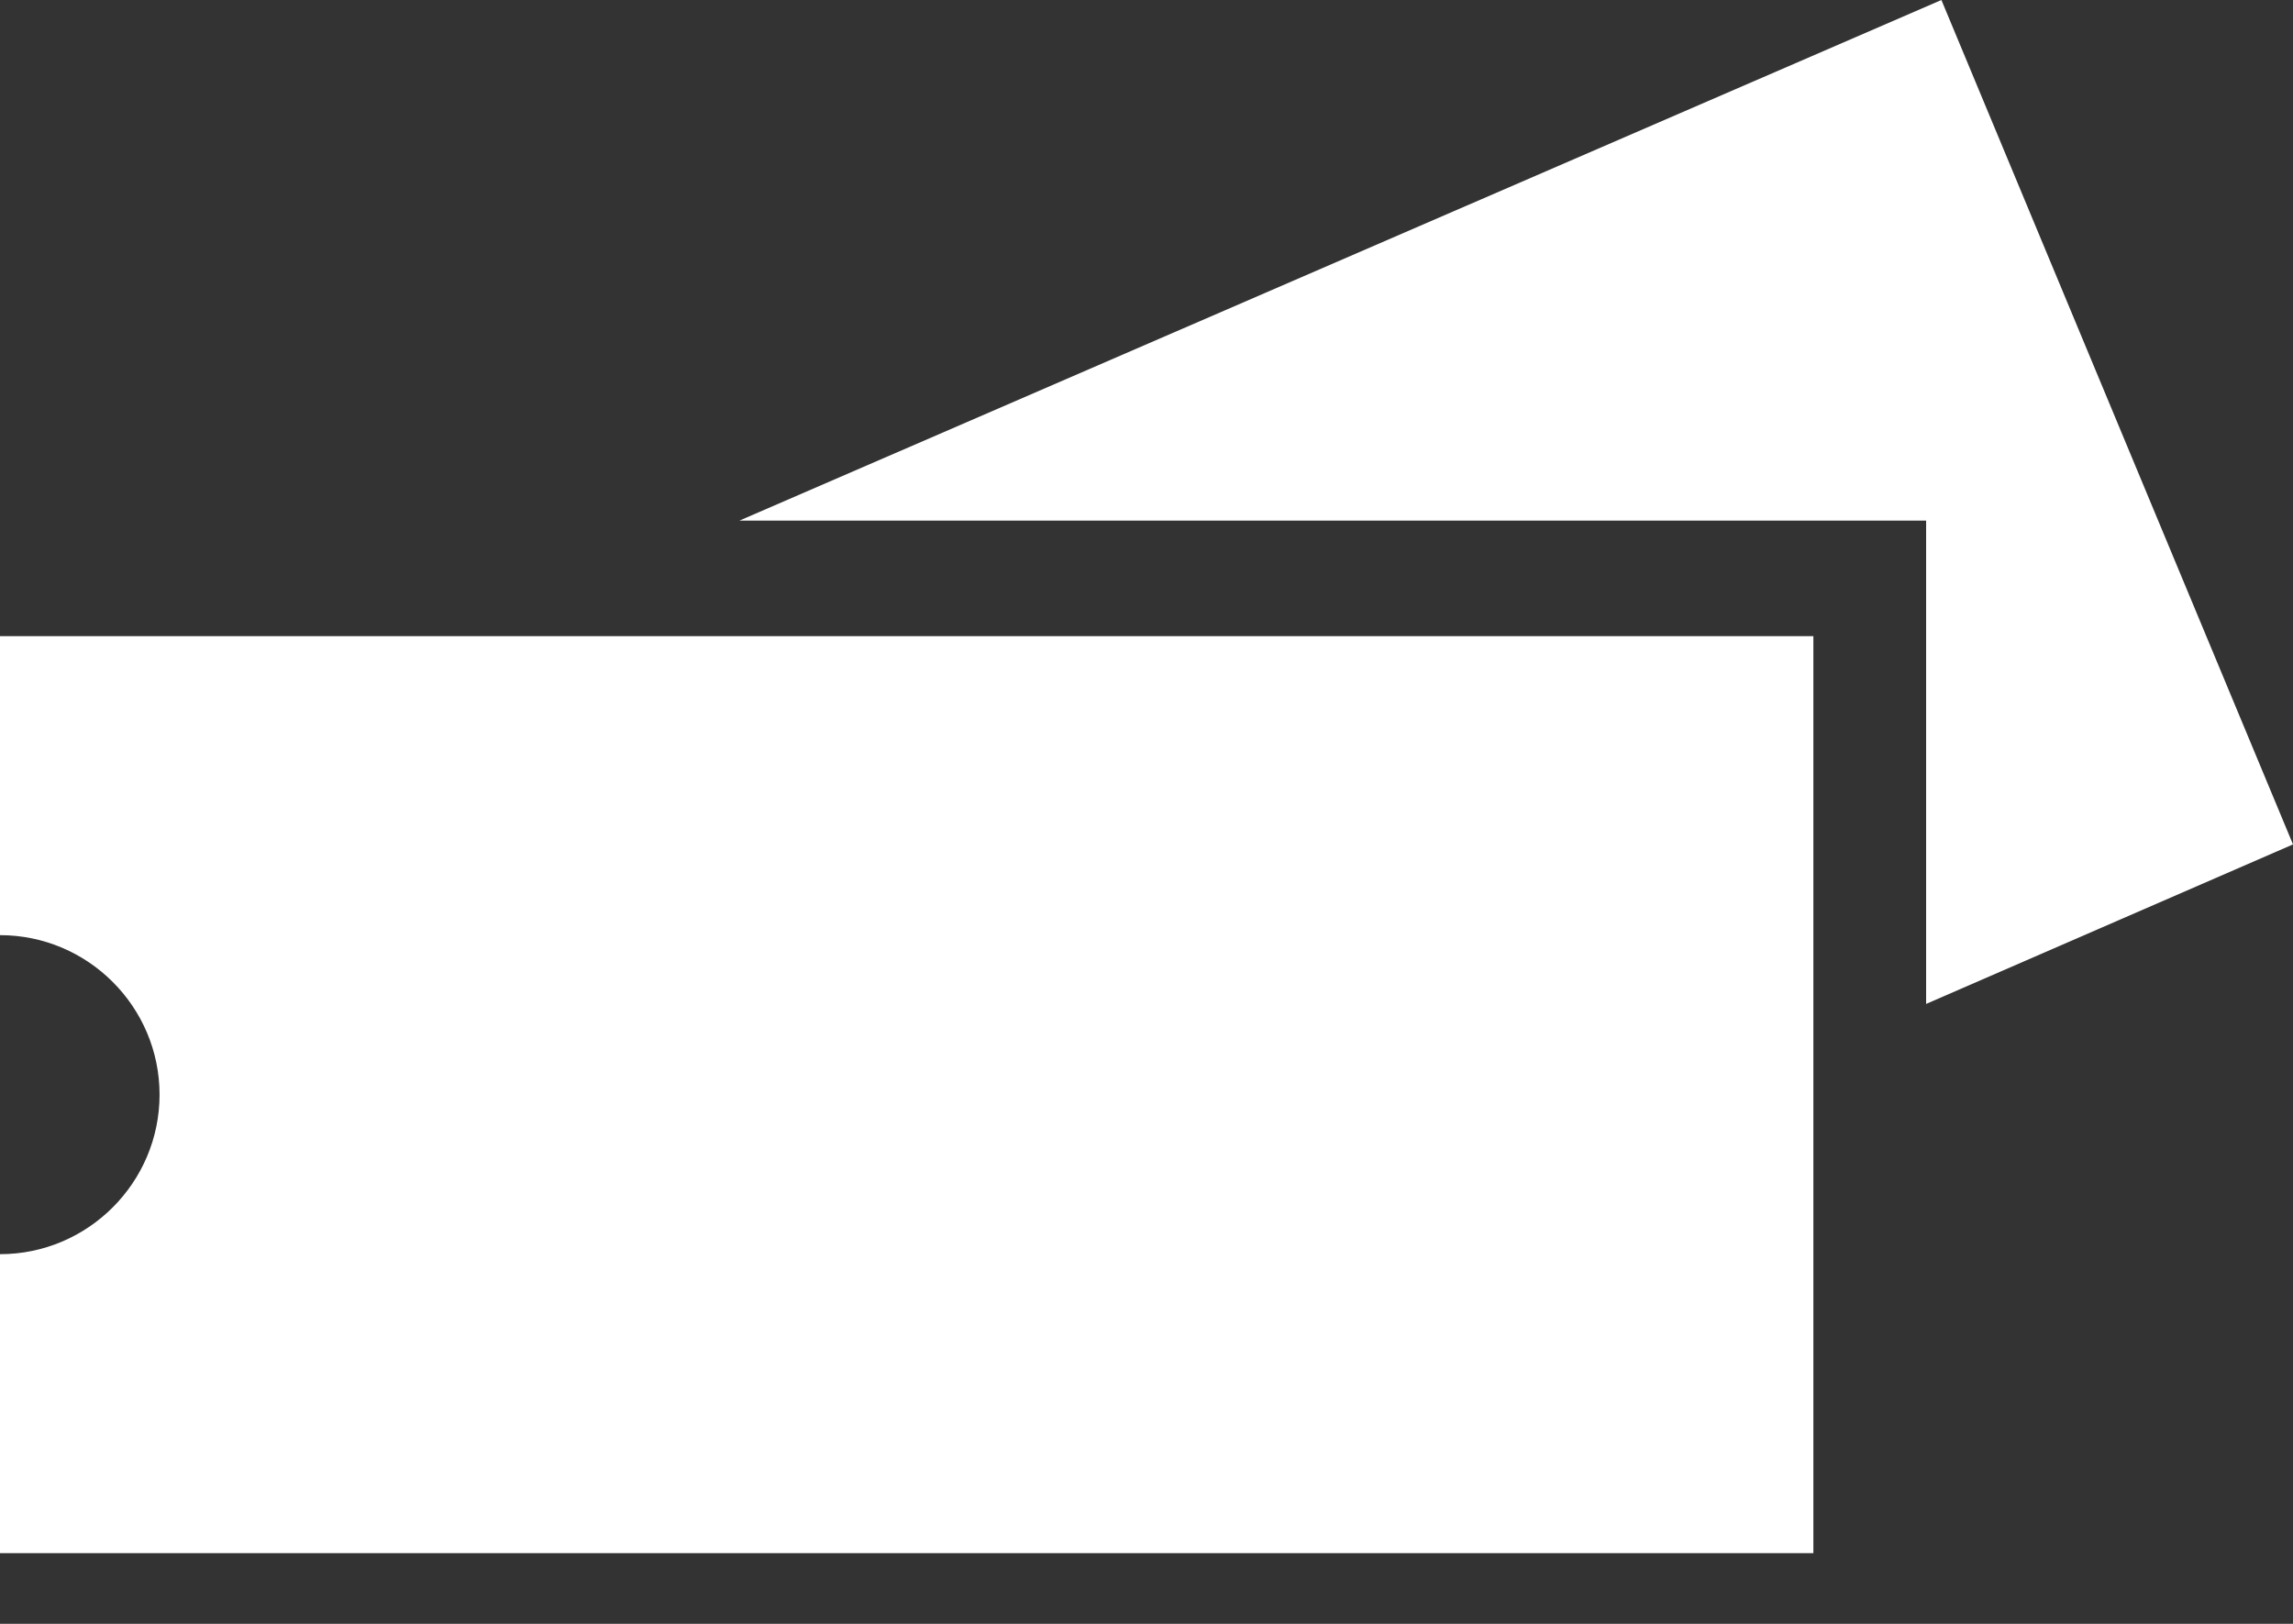
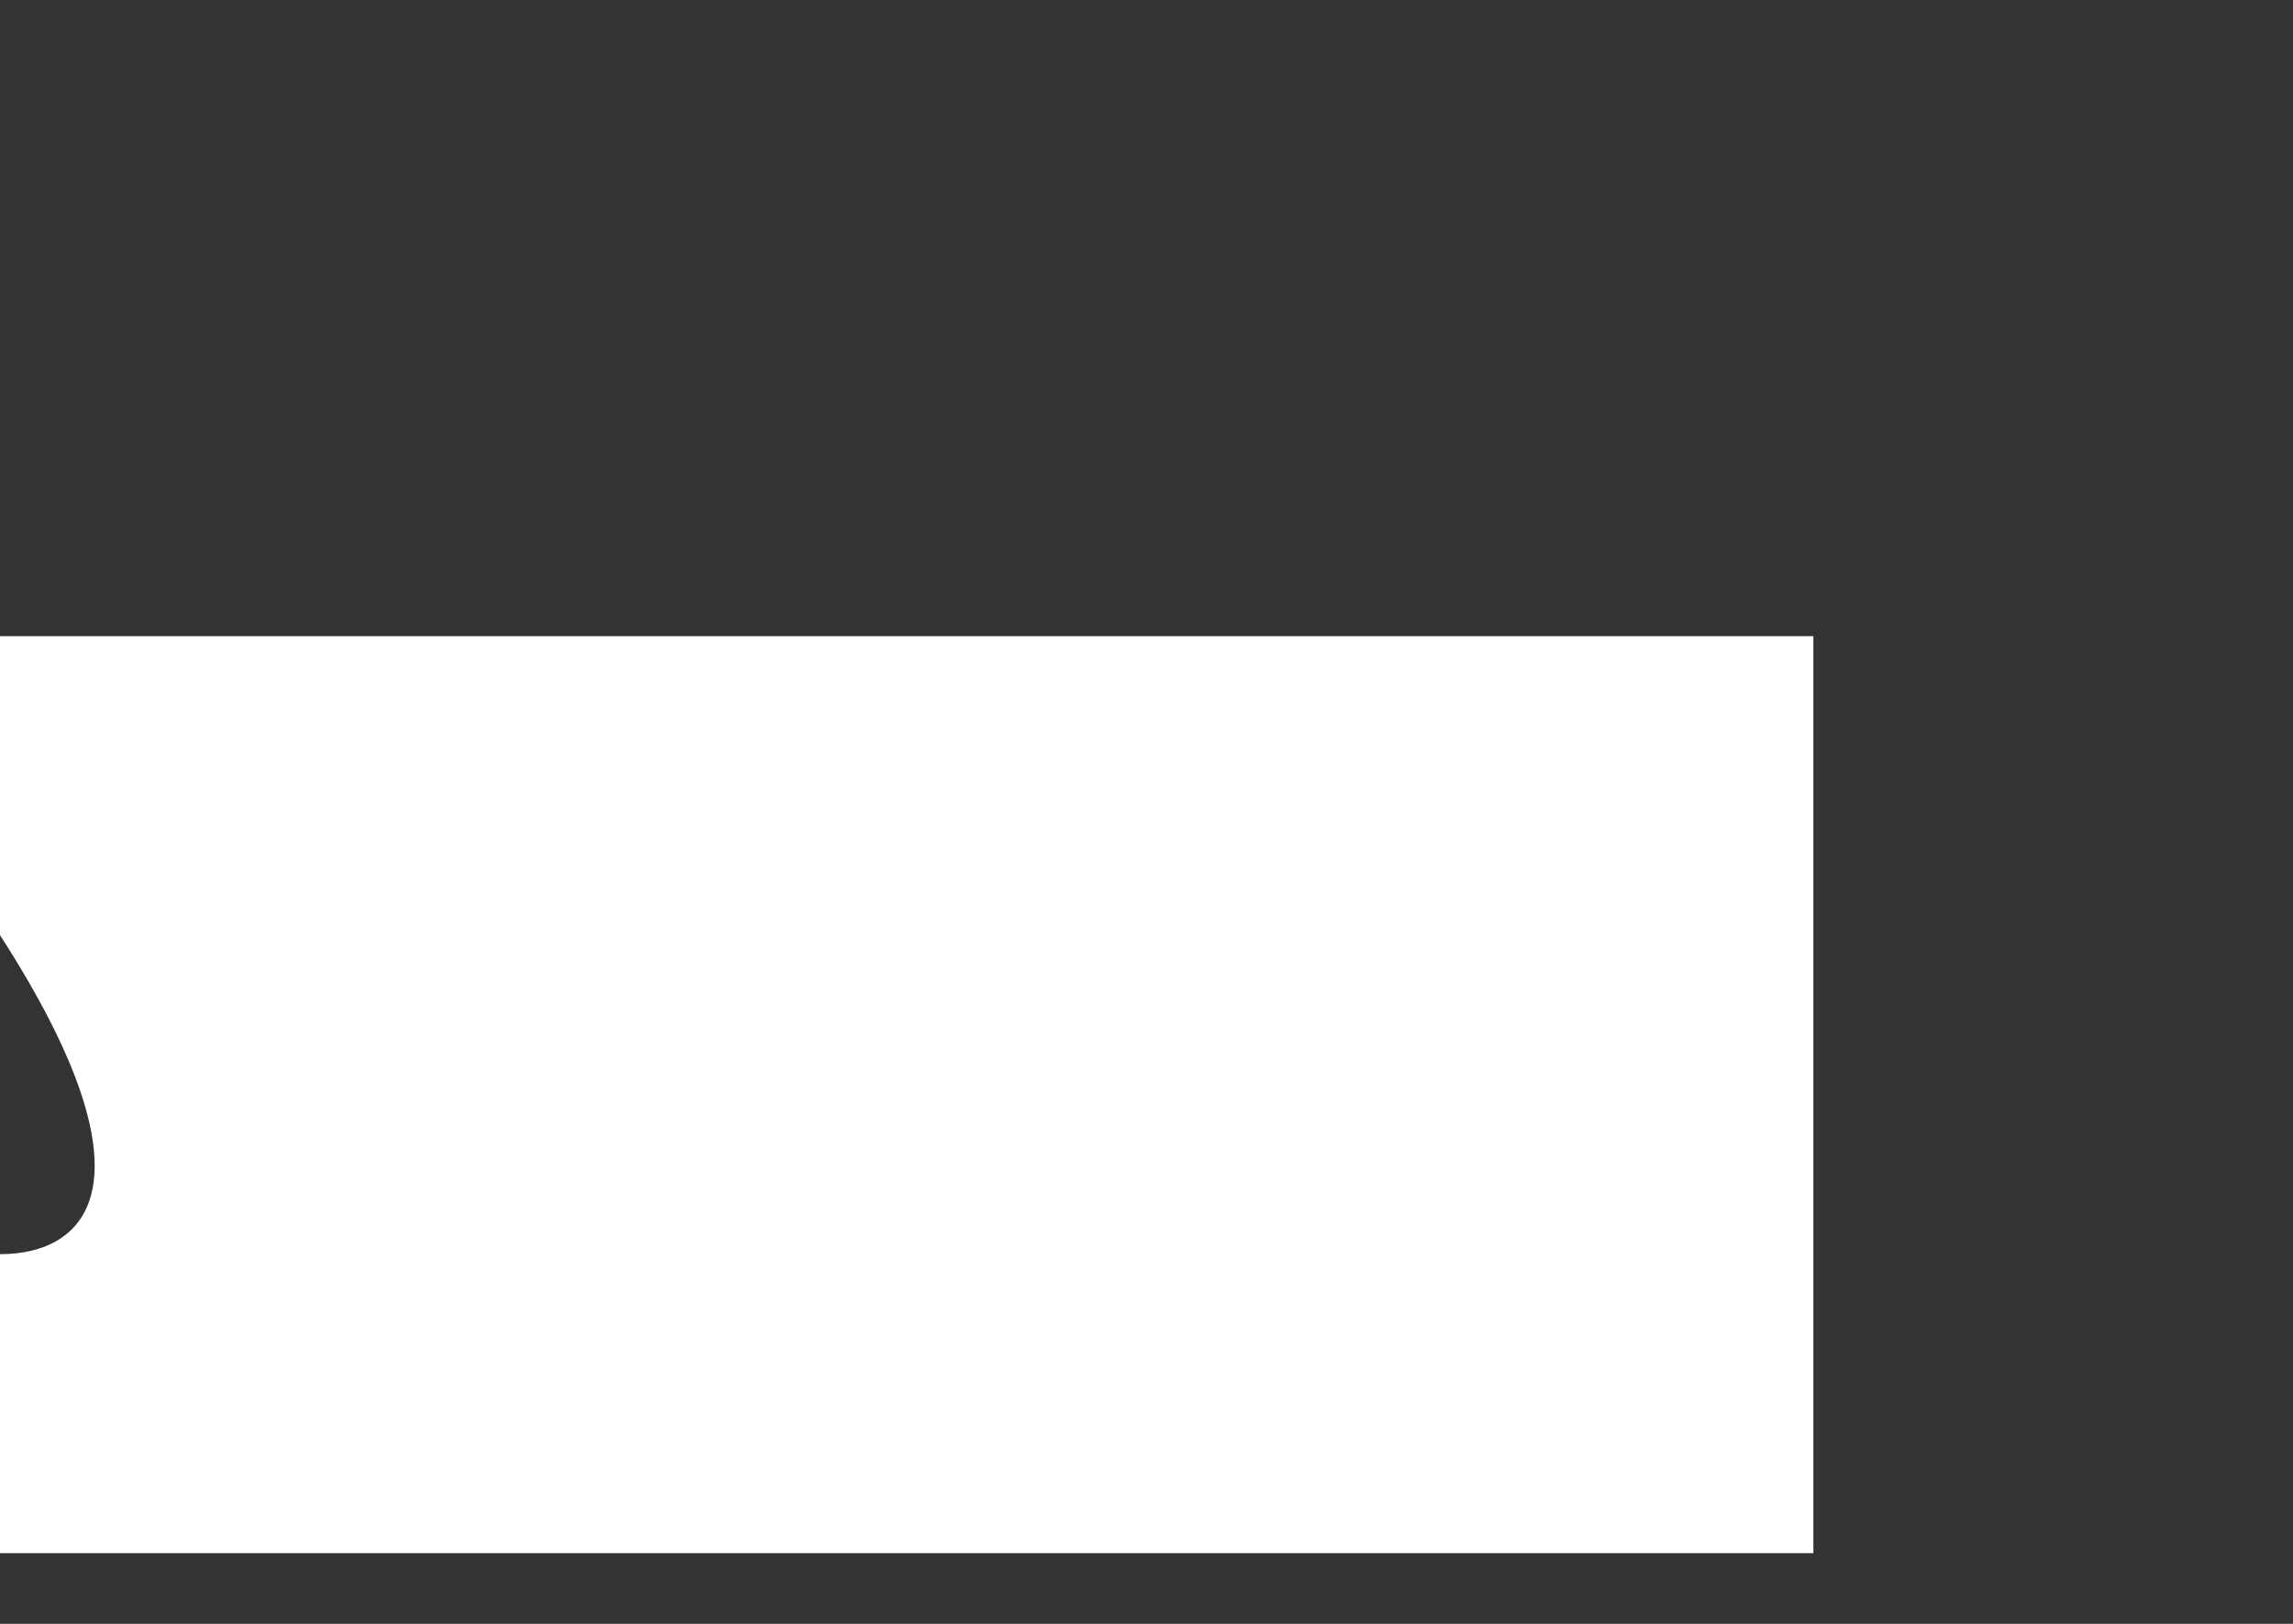
<svg xmlns="http://www.w3.org/2000/svg" width="24" height="17" viewBox="0 0 24 17" fill="none">
  <rect x="0" y="0" width="24" height="17" fill="#333333" stroke="none" />
-   <path d="M0 6.66V9.79C0.92 9.79 1.67 10.54 1.67 11.46C1.67 12.38 0.92 13.13 0 13.13V16.26H18.98V6.66H0Z" fill="white" />
-   <path d="M19.38 5.45H20.16V10.51L24 8.84L20.32 0L7.74 5.45H19.39H19.38Z" fill="white" />
+   <path d="M0 6.66V9.79C1.67 12.38 0.92 13.13 0 13.13V16.26H18.98V6.66H0Z" fill="white" />
</svg>